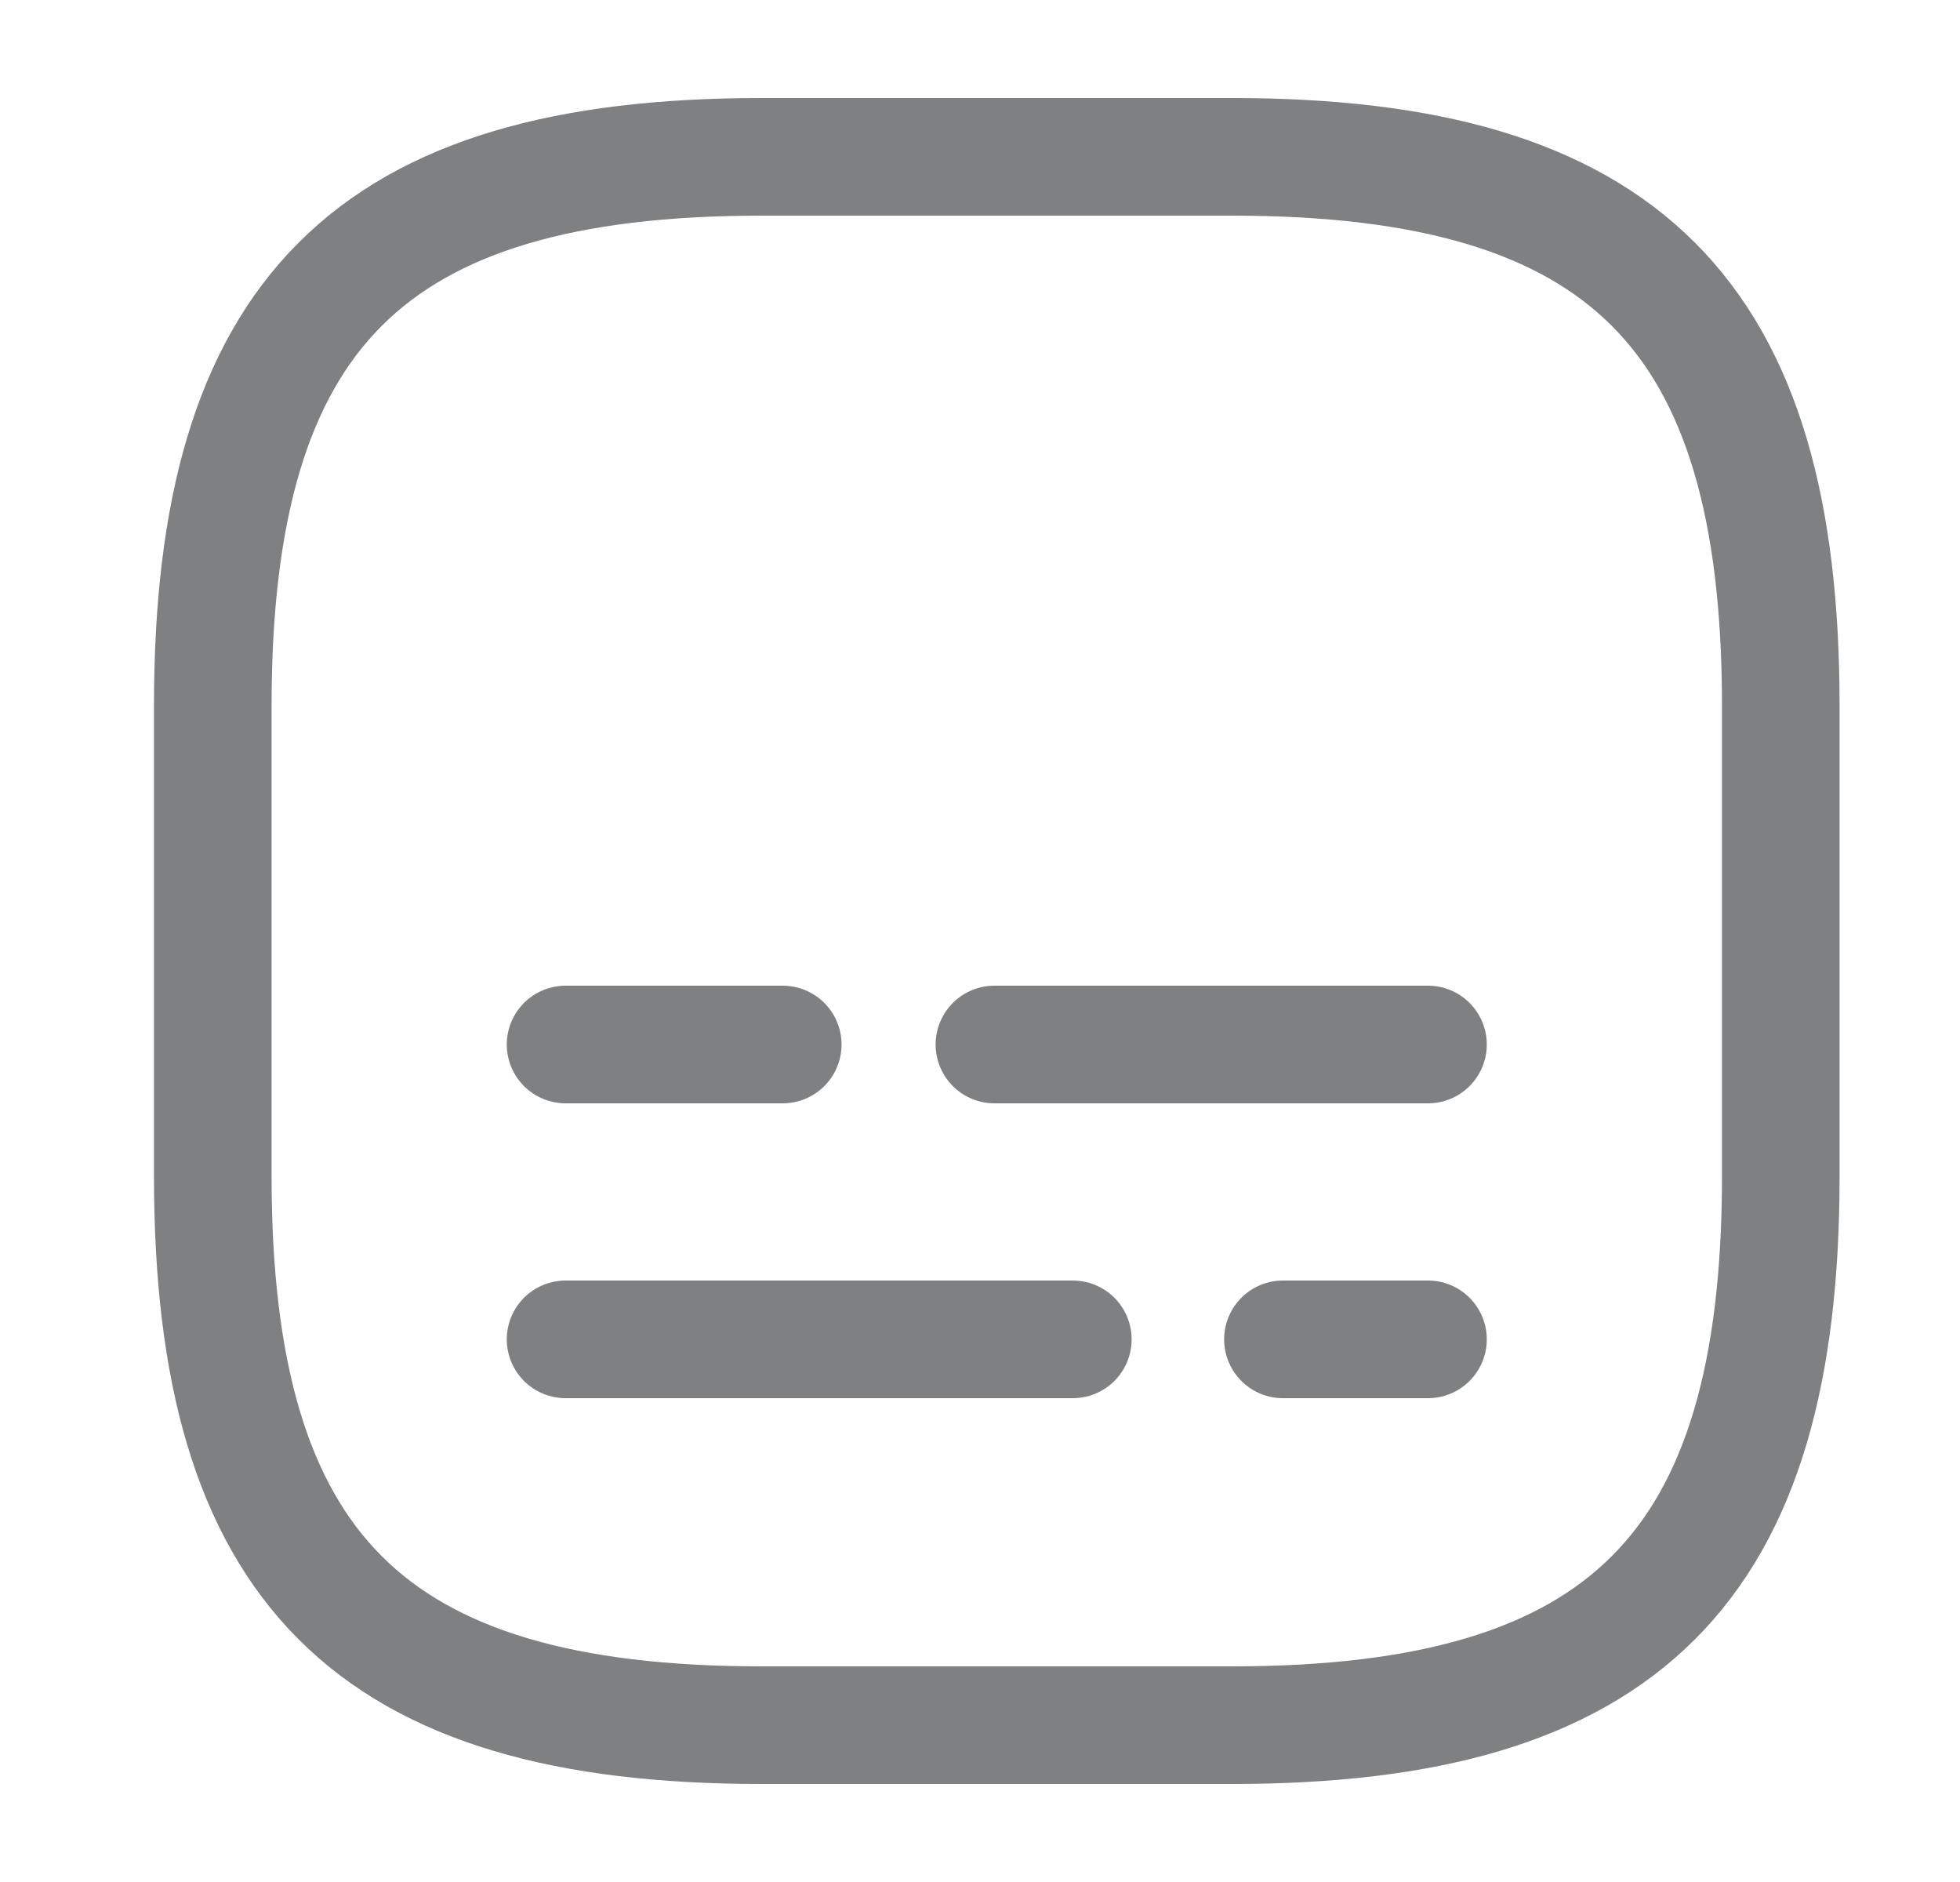
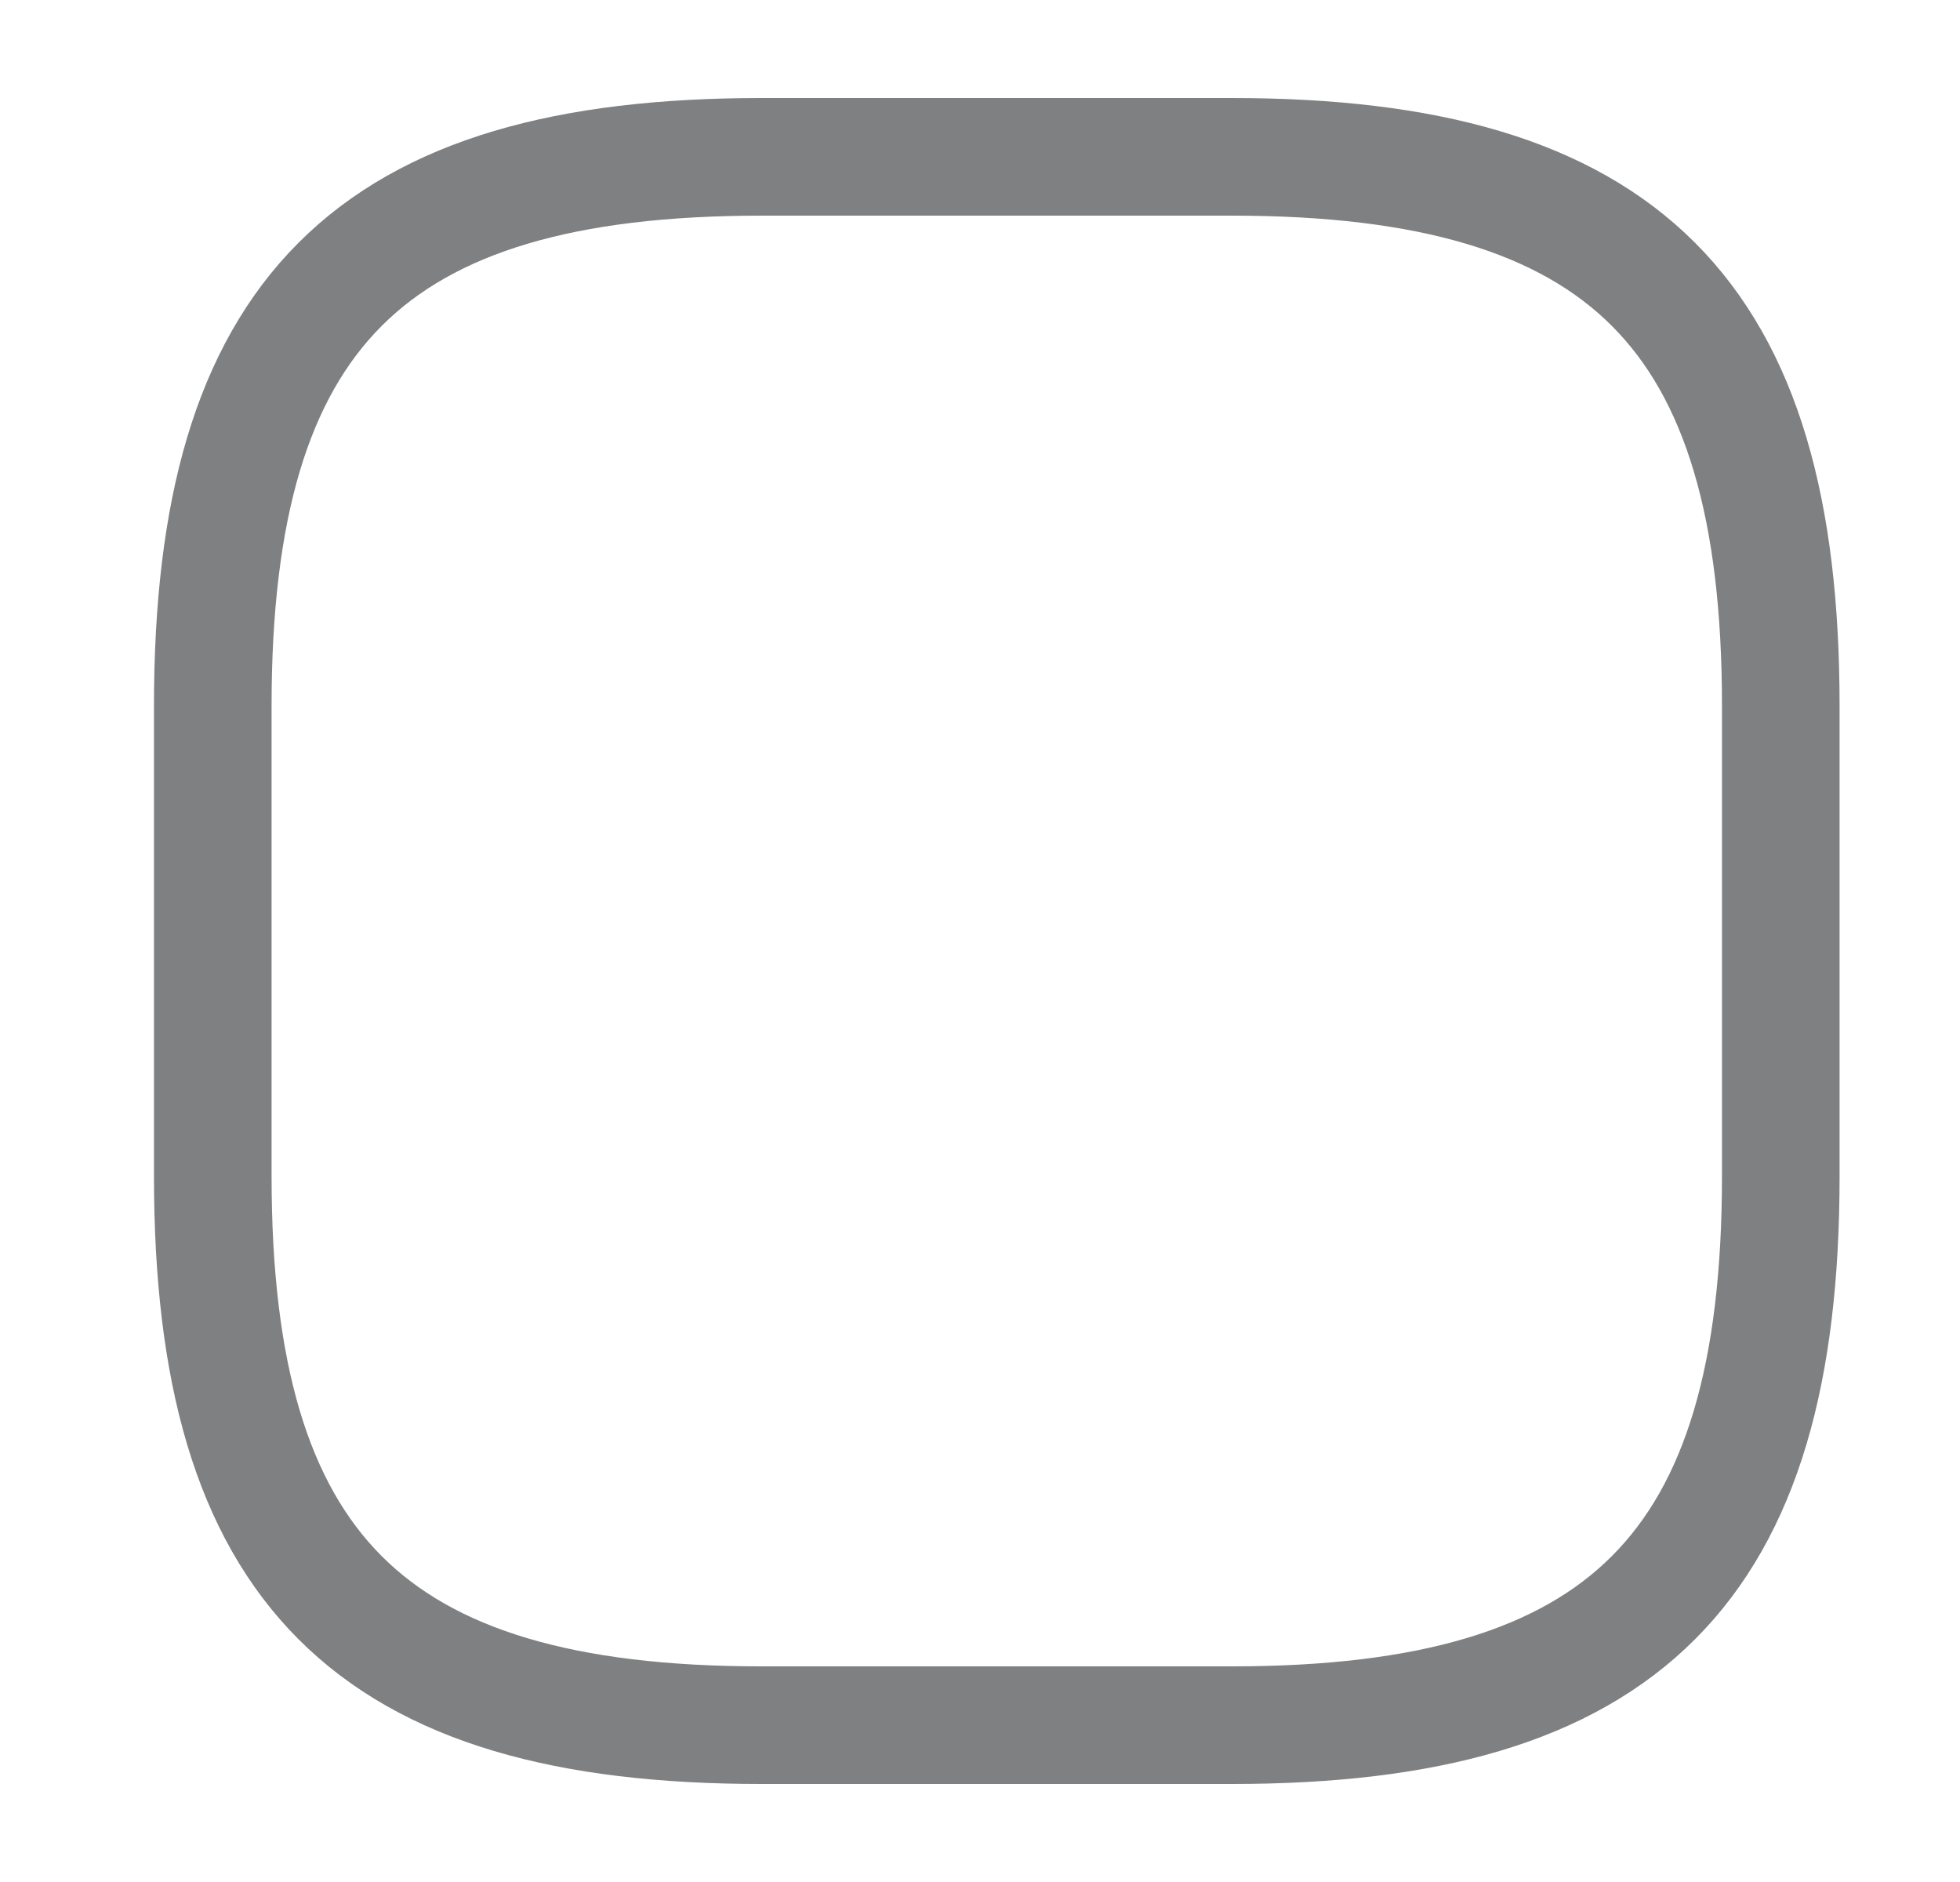
<svg xmlns="http://www.w3.org/2000/svg" width="25" height="24" viewBox="0 0 25 24" fill="none">
  <path d="M9.714 22H15.714C20.714 22 22.714 20 22.714 15V9C22.714 4 20.714 2 15.714 2H9.714C4.714 2 2.714 4 2.714 9V15C2.714 20 4.714 22 9.714 22Z" stroke="#7F8081" stroke-width="1.5" stroke-linecap="round" stroke-linejoin="round" />
-   <path d="M18.214 17.08H16.364" stroke="#7F8081" stroke-width="1.5" stroke-linecap="round" stroke-linejoin="round" />
-   <path d="M13.684 17.08H7.214" stroke="#7F8081" stroke-width="1.5" stroke-linecap="round" stroke-linejoin="round" />
-   <path d="M18.214 13.32H12.684" stroke="#7F8081" stroke-width="1.5" stroke-linecap="round" stroke-linejoin="round" />
-   <path d="M9.984 13.32H7.214" stroke="#7F8081" stroke-width="1.5" stroke-linecap="round" stroke-linejoin="round" />
</svg>